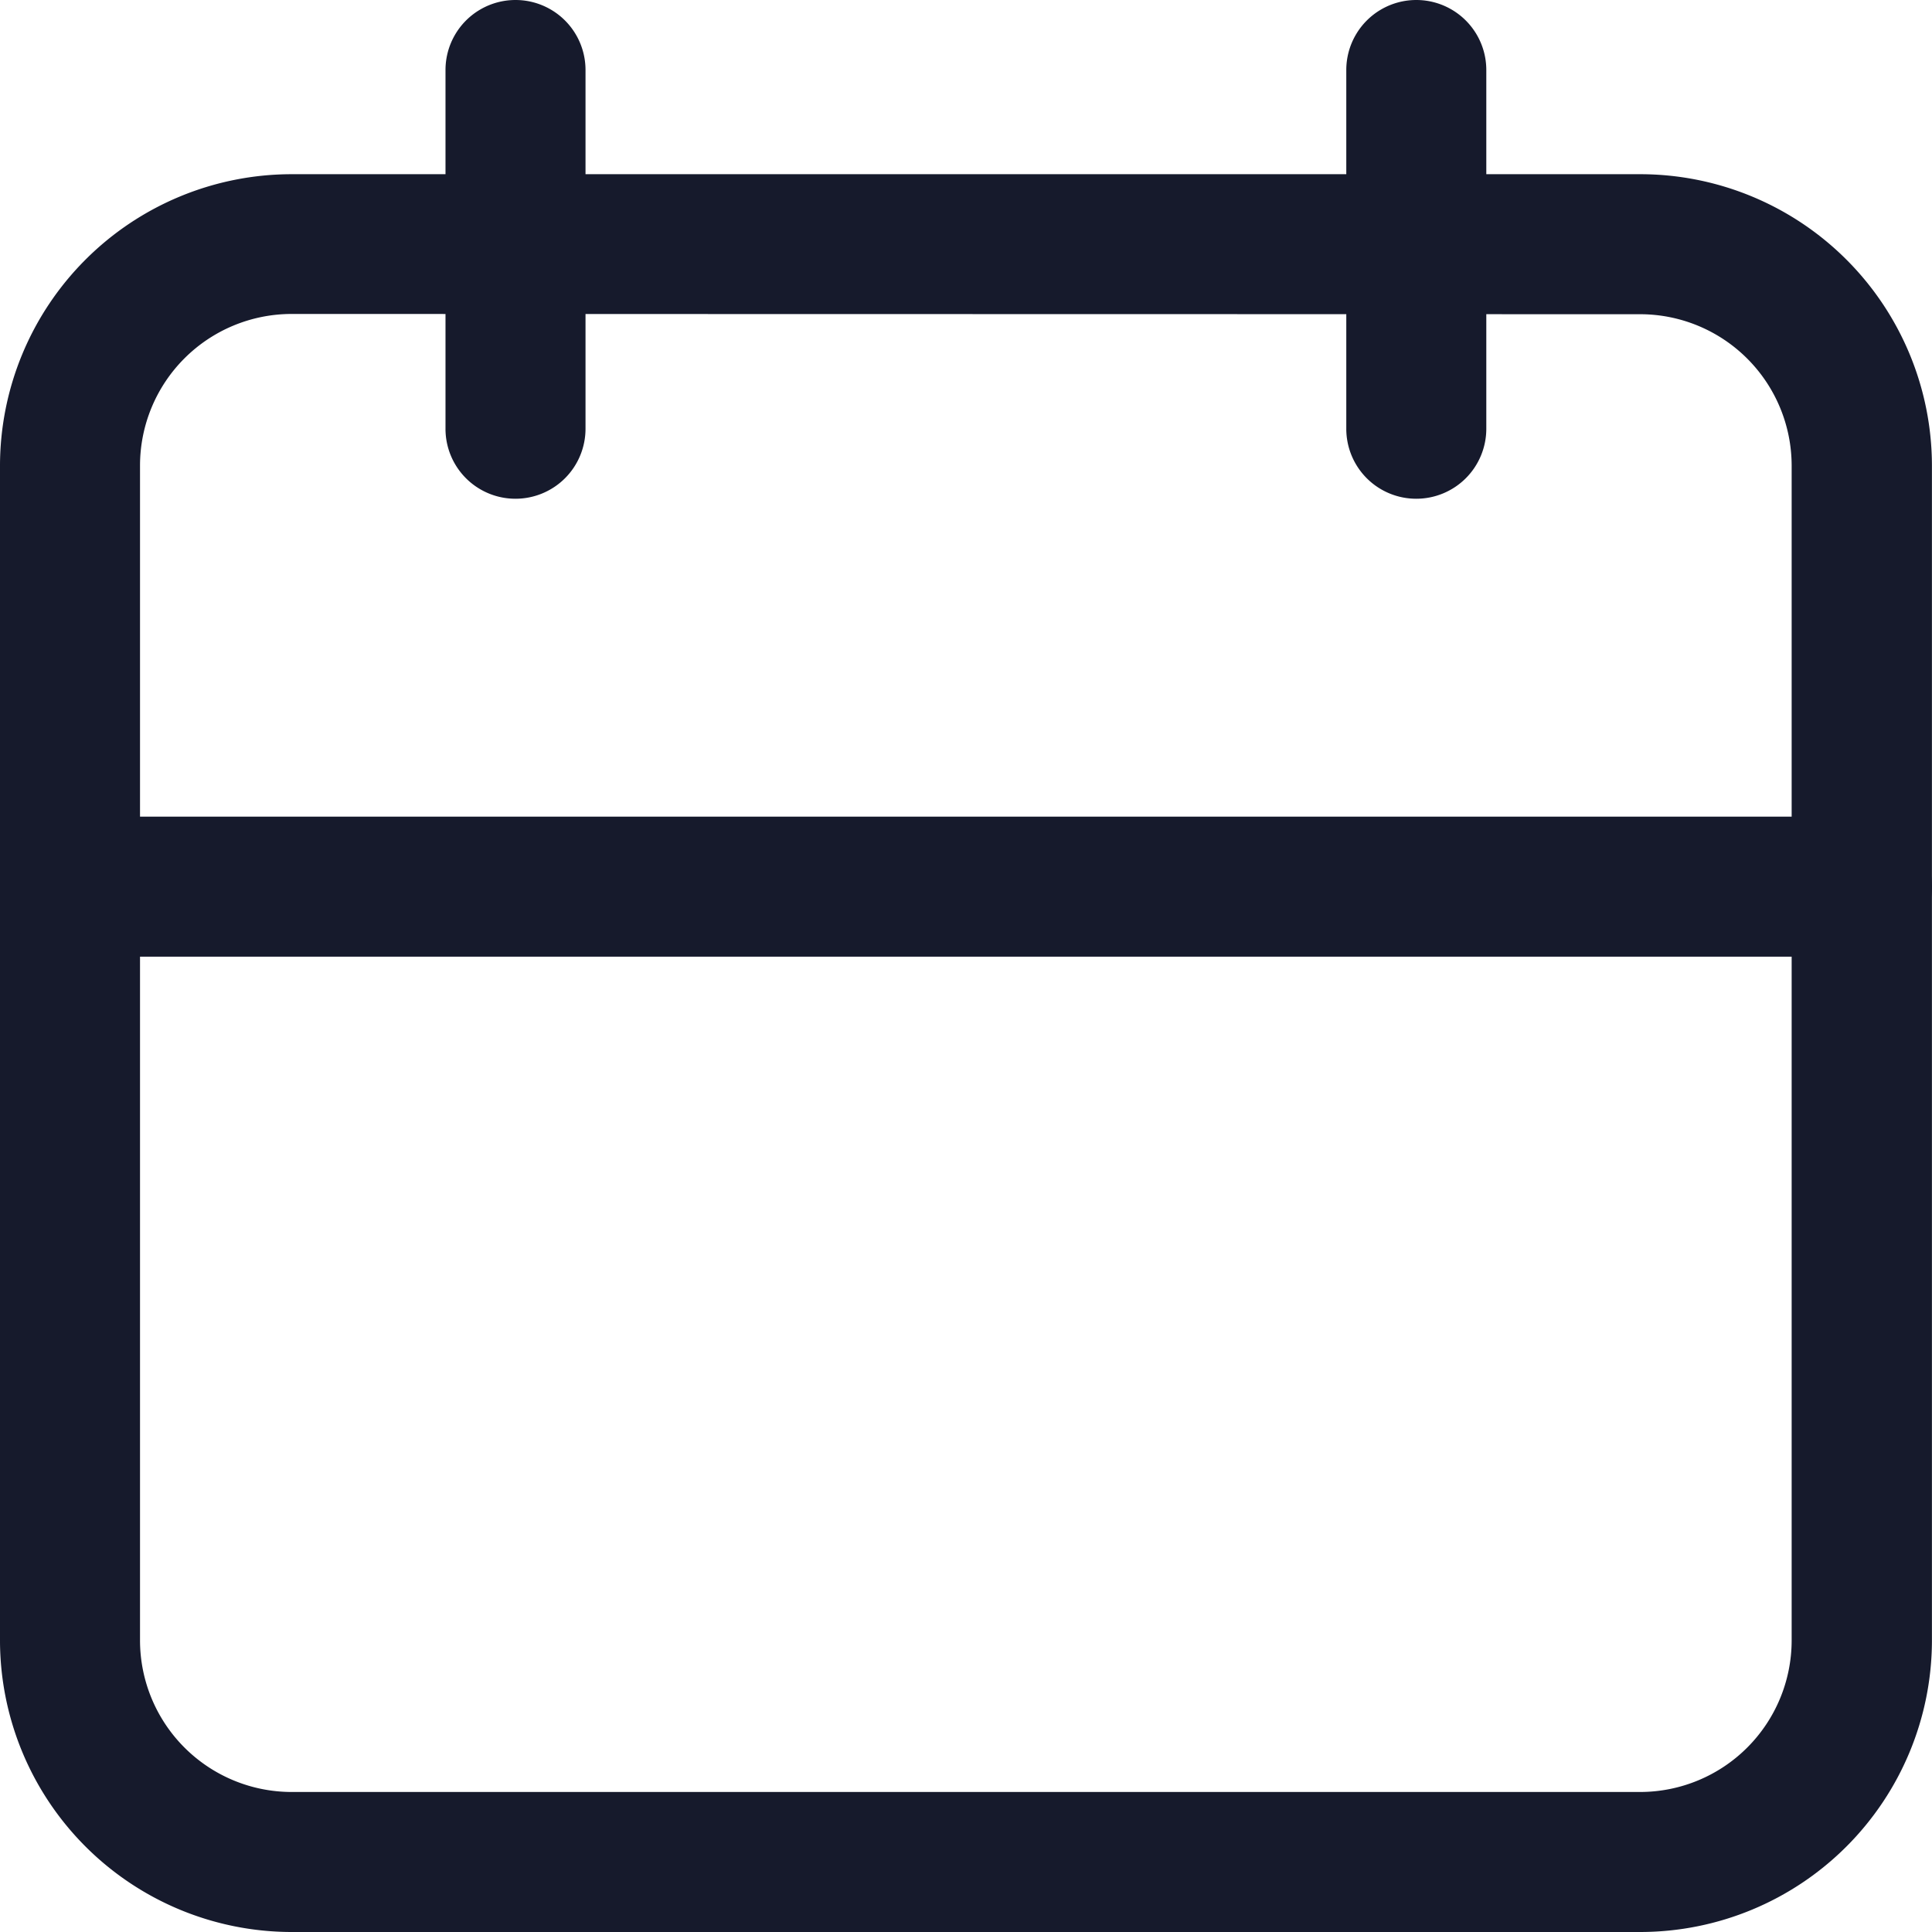
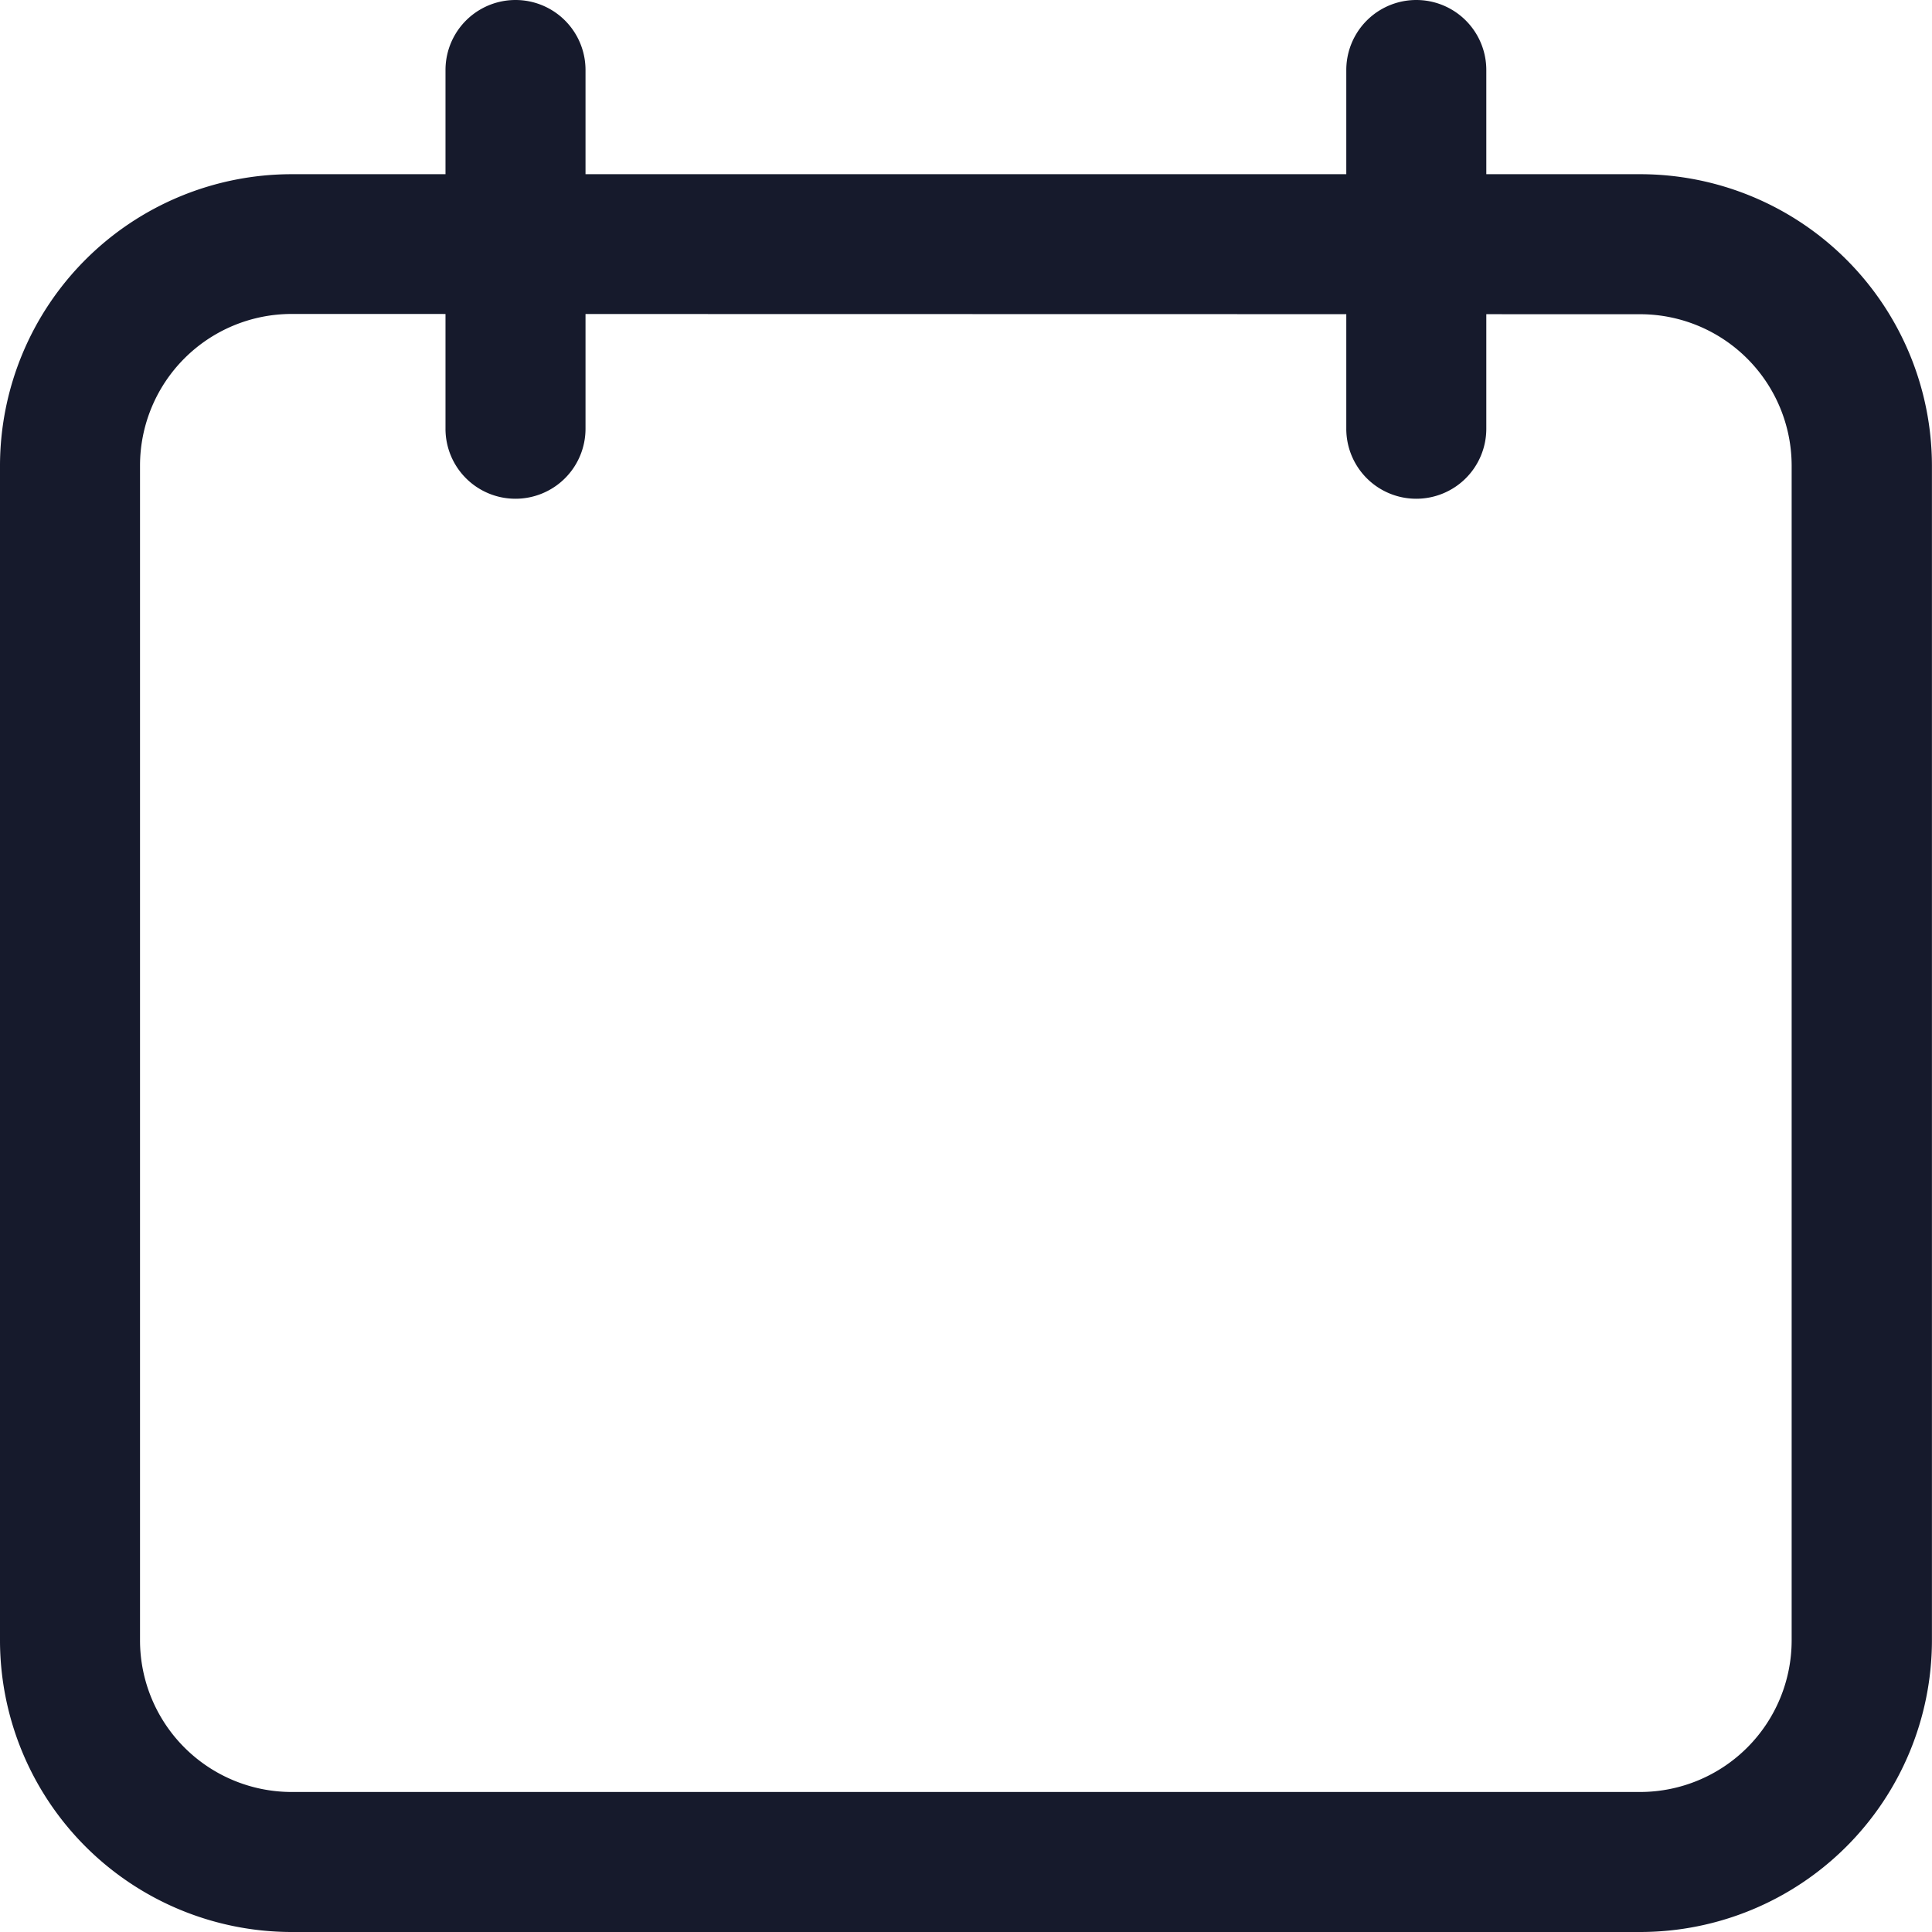
<svg xmlns="http://www.w3.org/2000/svg" id="date_4013409" width="29.39" height="29.394" viewBox="0 0 29.39 29.394" fill="#161A2C">
  <path id="Path_32293" data-name="Path 32293" d="M25.21,30.1H4.685a4.44,4.44,0,0,1-4.43-4.43V7.79A4.439,4.439,0,0,1,4.69,3.36H25.214a4.439,4.439,0,0,1,4.43,4.435V25.67A4.44,4.44,0,0,1,25.21,30.1ZM4.685,5.486a2.307,2.307,0,0,0-2.3,2.3V25.67a2.308,2.308,0,0,0,2.3,2.3H25.21a2.307,2.307,0,0,0,2.3-2.3V7.79a2.306,2.306,0,0,0-2.3-2.3Z" transform="translate(-0.255 -0.71)" />
-   <path id="Path_32294" data-name="Path 32294" d="M28.585,16.961H1.356a1.065,1.065,0,0,1,0-2.13H28.585a1.065,1.065,0,0,1,0,2.13Z" transform="translate(-0.26 -2.408)" />
  <path id="Path_32295" data-name="Path 32295" d="M9.274,7.837A1.064,1.064,0,0,1,8.209,6.772V1.315a1.065,1.065,0,1,1,2.13,0V6.772A1.065,1.065,0,0,1,9.274,7.837Z" transform="translate(-1.432 -0.25)" />
  <path id="Path_32296" data-name="Path 32296" d="M25.357,7.837a1.064,1.064,0,0,1-1.065-1.065V1.315a1.065,1.065,0,1,1,2.13,0V6.772A1.065,1.065,0,0,1,25.357,7.837Z" transform="translate(-3.812 -0.25)" />
</svg>